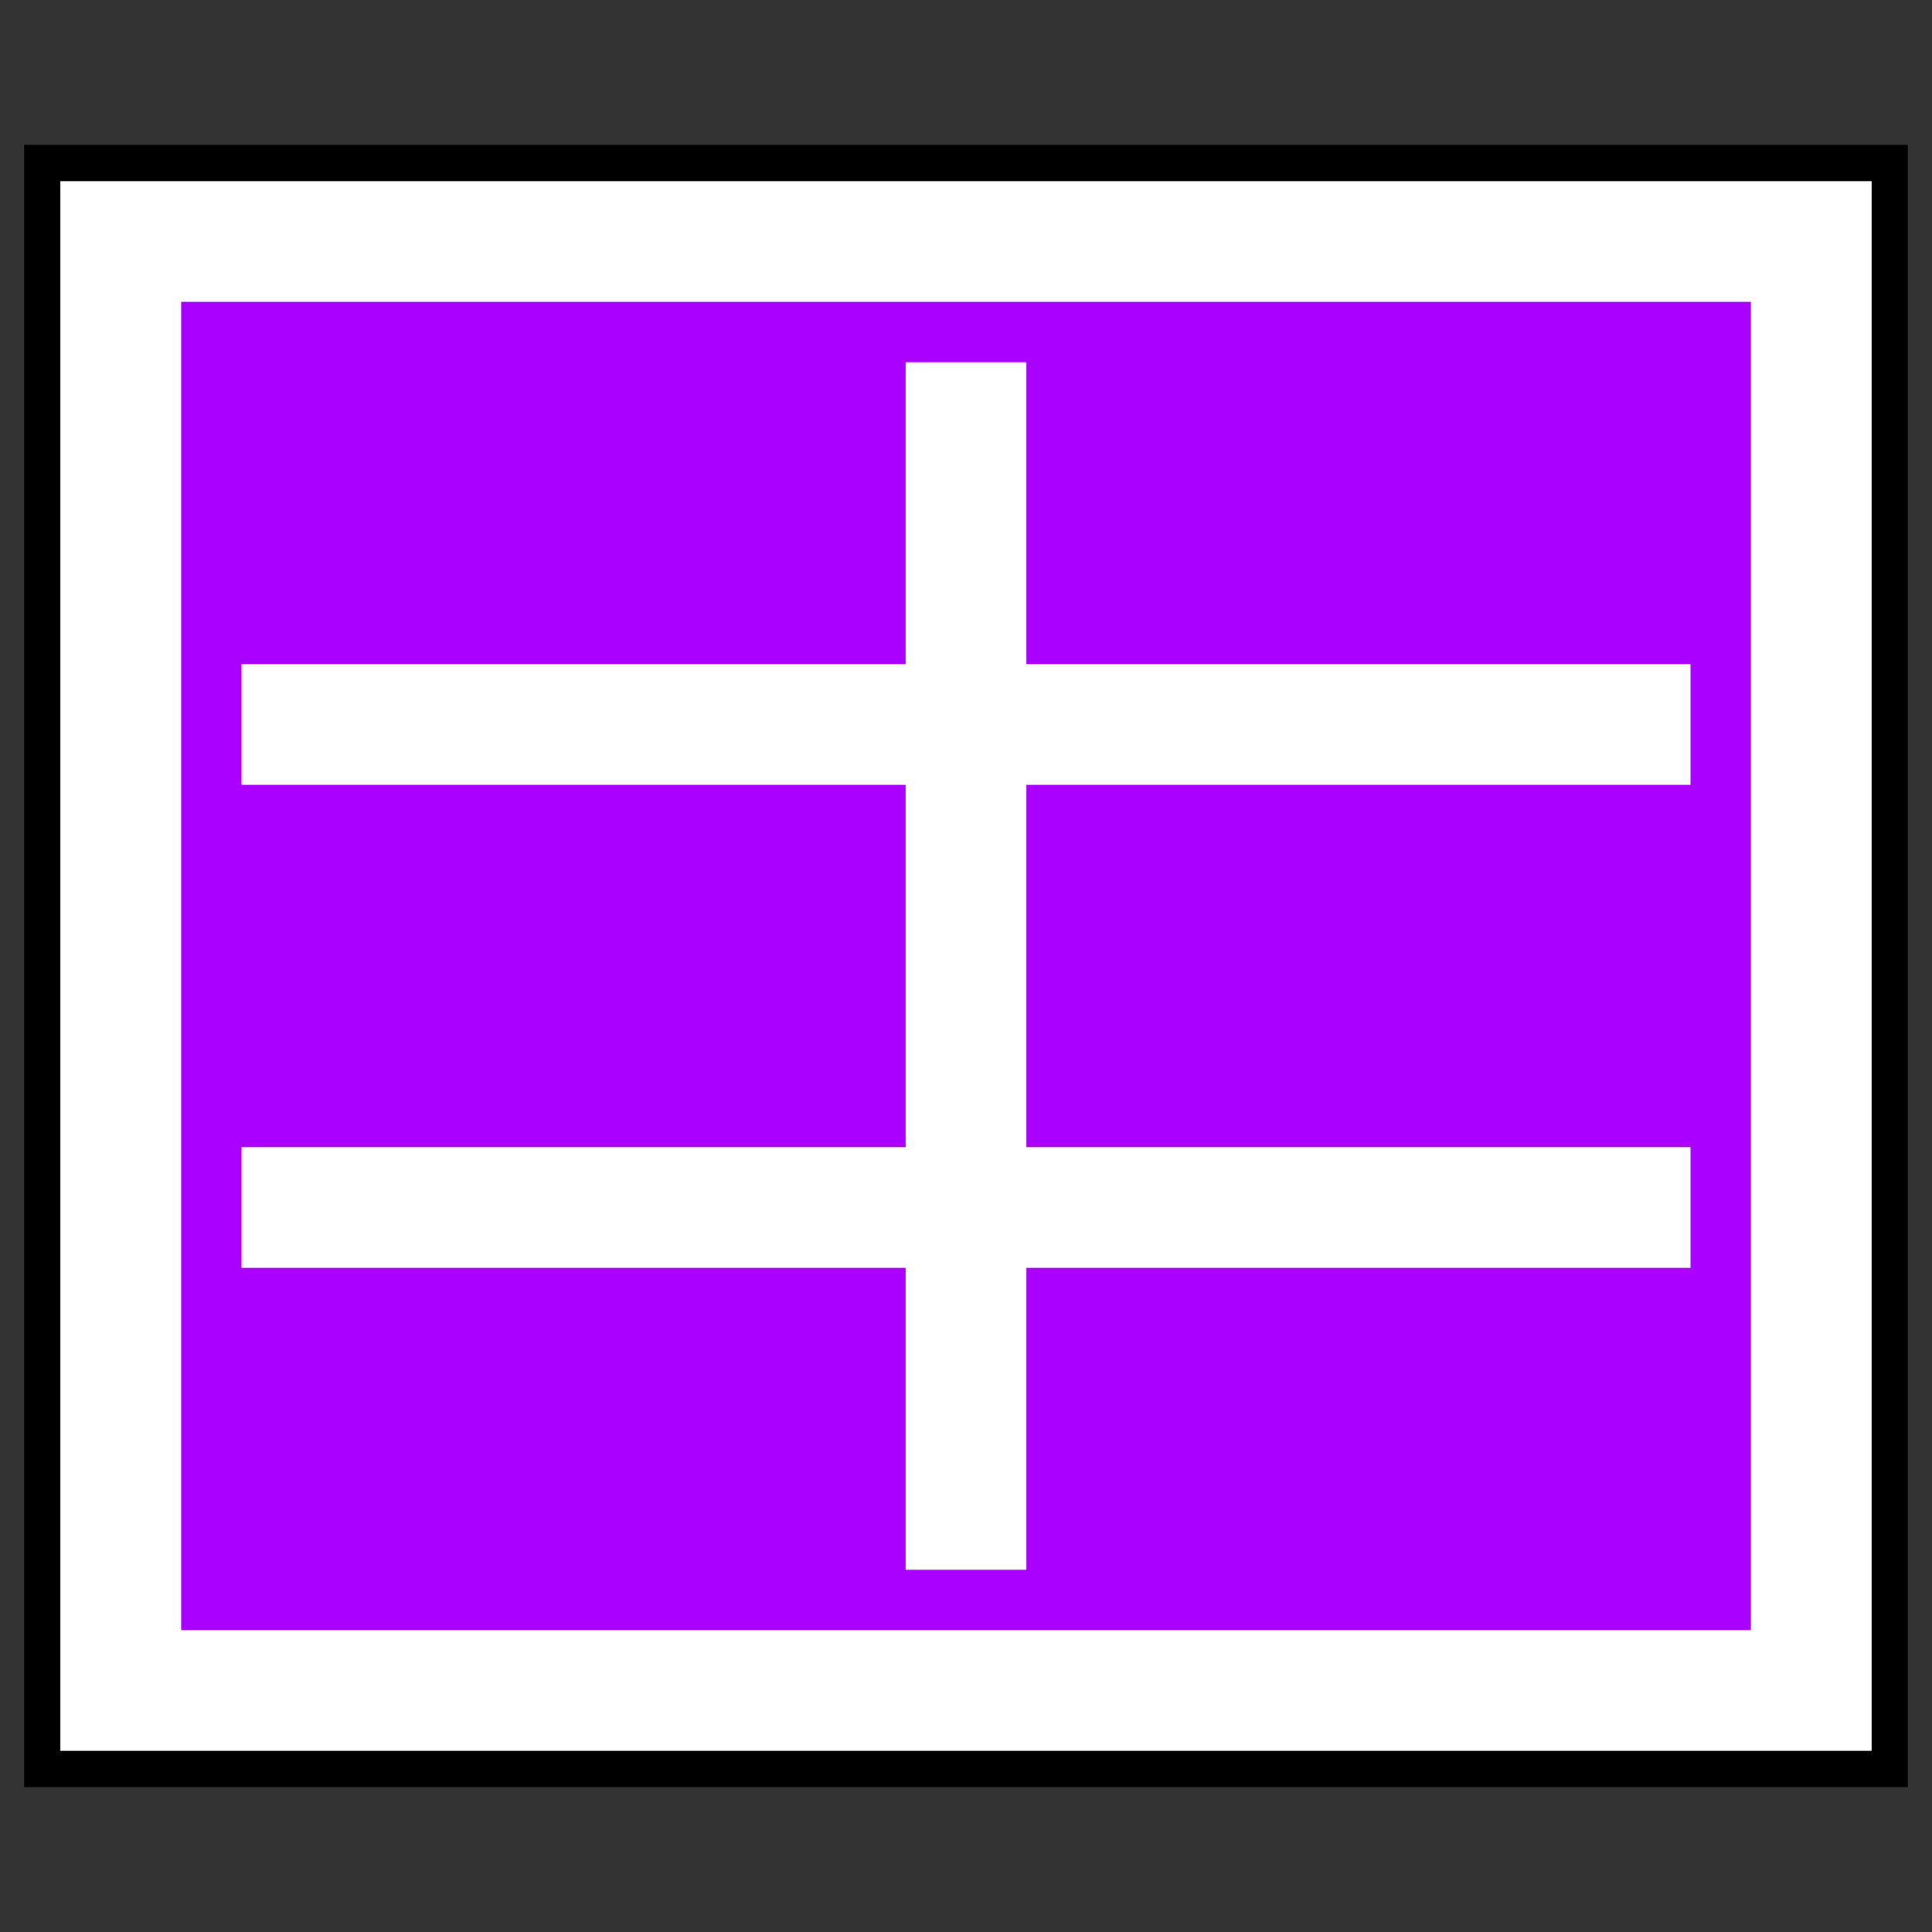
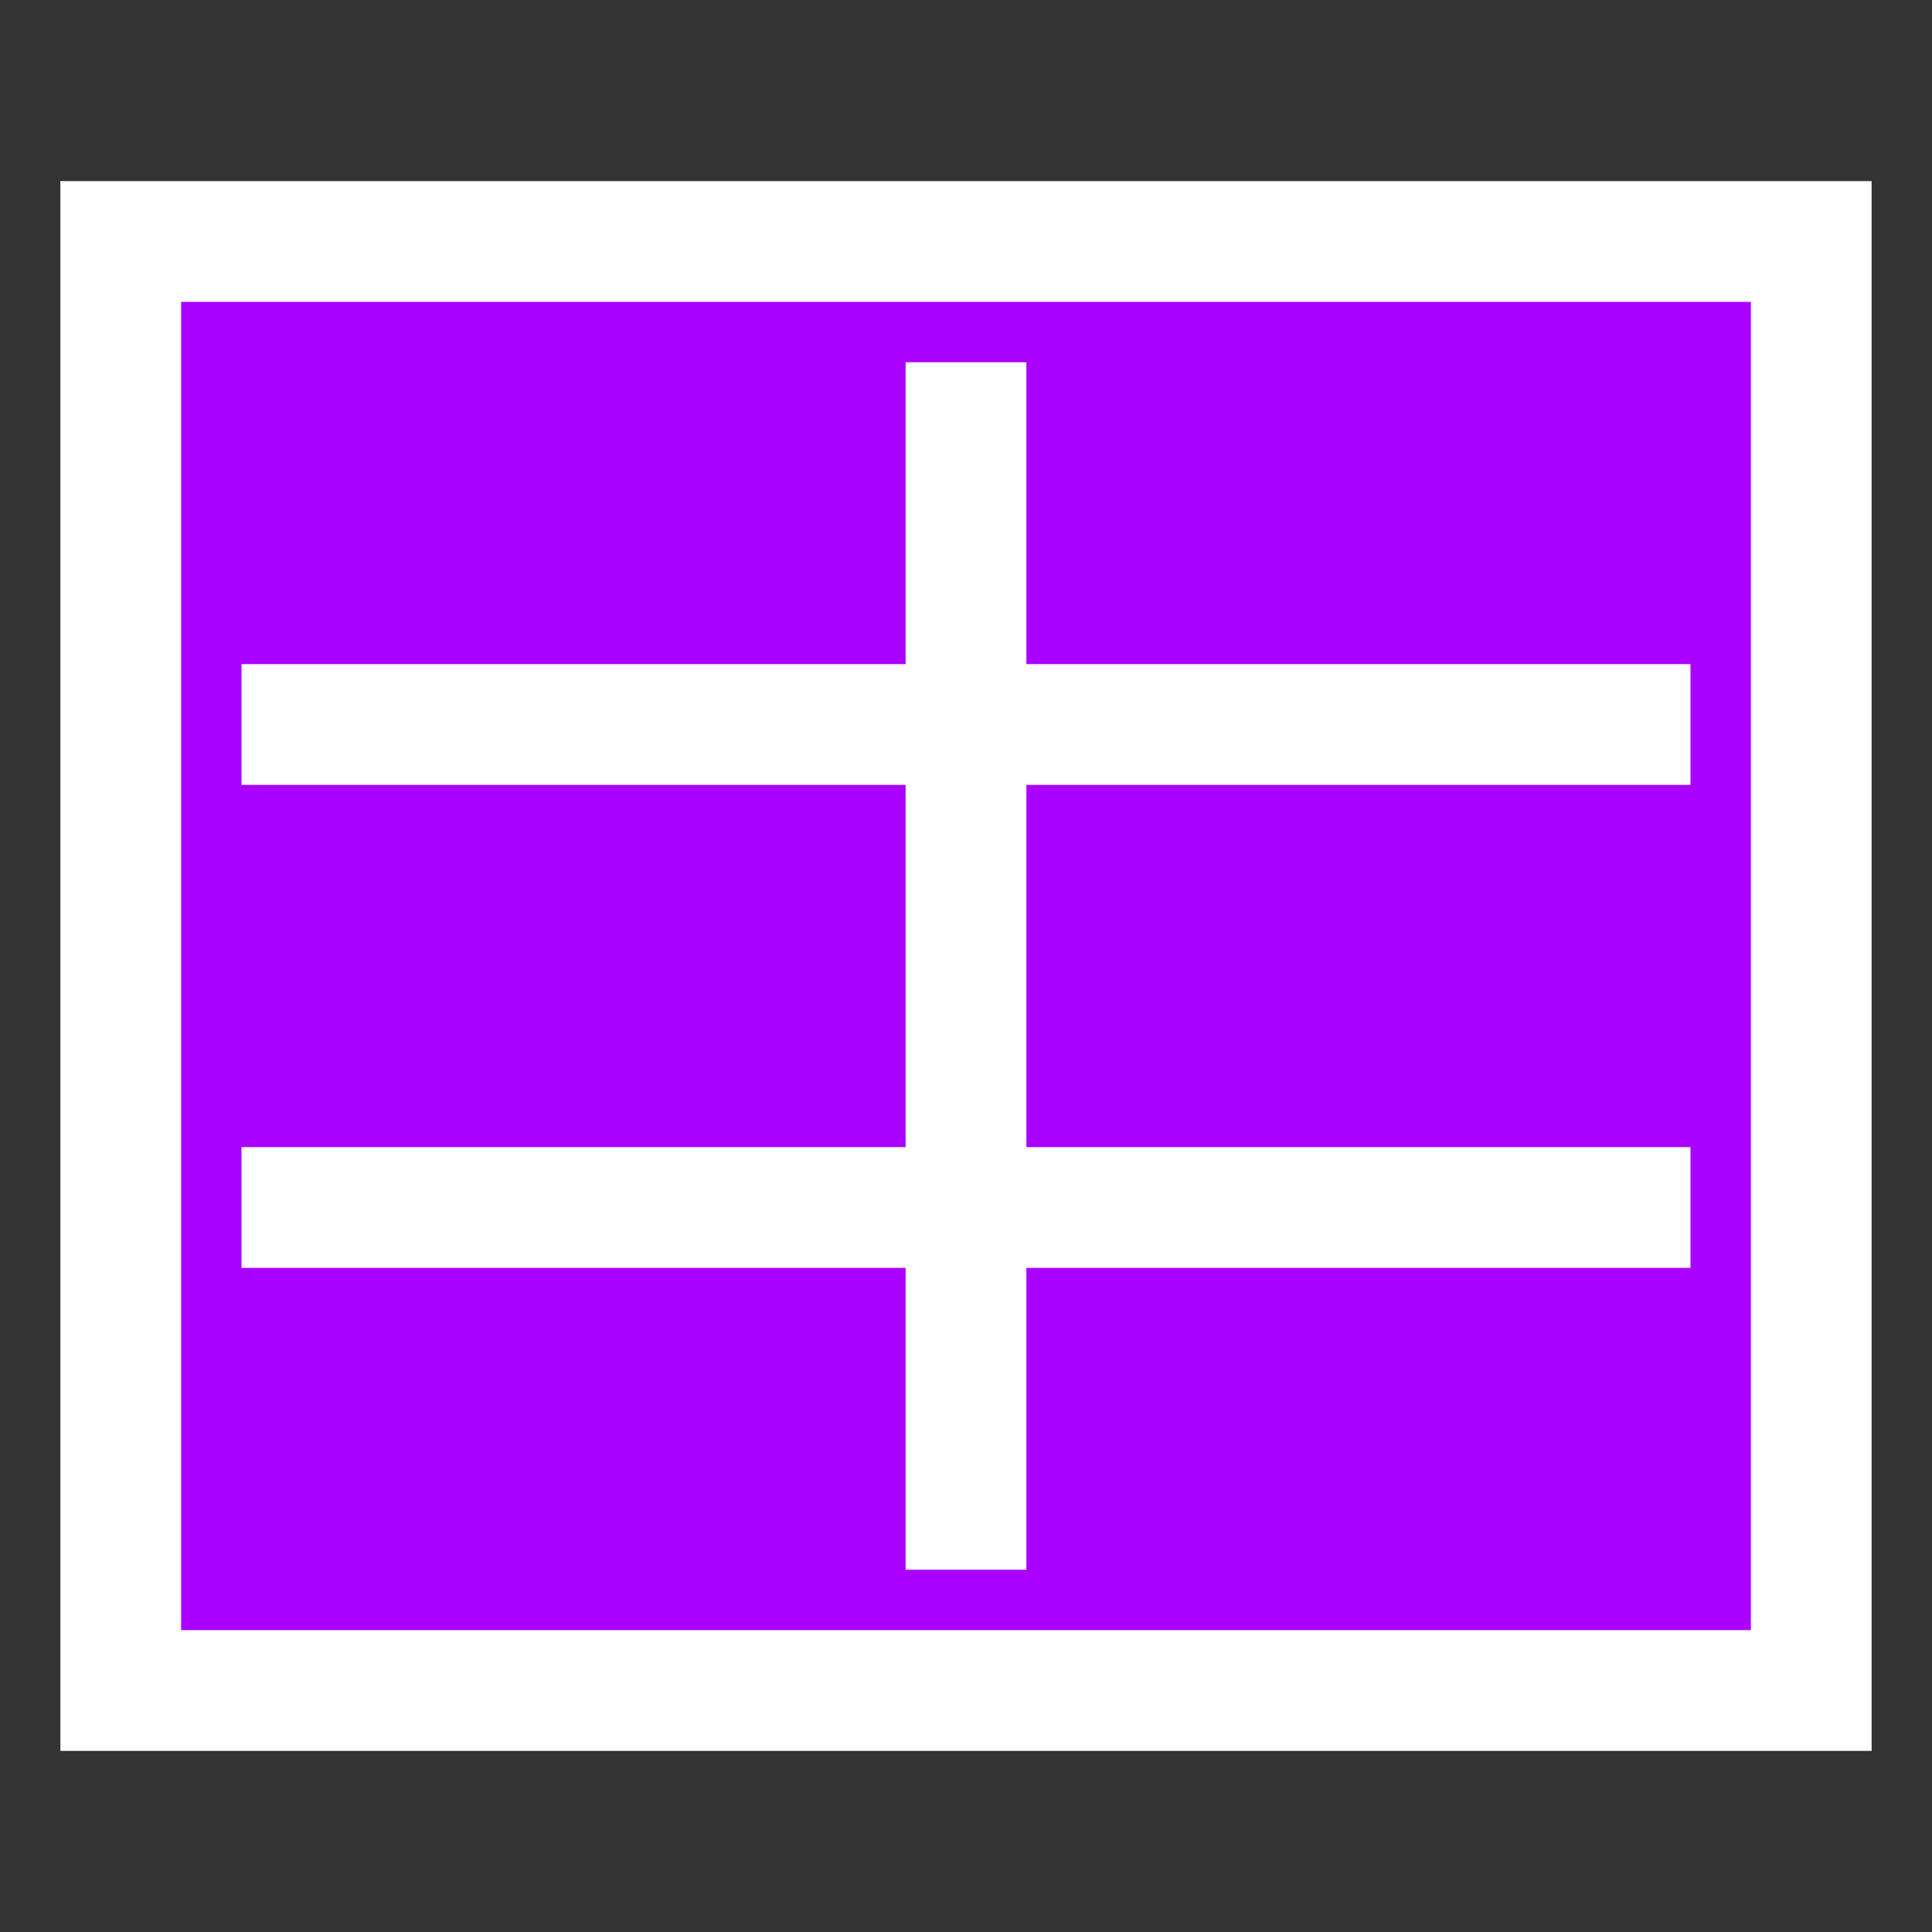
<svg xmlns="http://www.w3.org/2000/svg" width="16" height="16">
  <rect width="100%" height="100%" fill="#333333" stroke="none" />
-   <path d="M 1,14 1,2 15,2 15,14 z" style="stroke:#000;stroke-width:1.6;" />
  <path d="M 1,14 1,2 15,2 15,14 z" style="fill:#A900FF;stroke:#fff" />
  <path d="M 8,3 8,13 M 2,10 14,10 M 2,6 14,6" style="fill:none;stroke:#fff;stroke-width:1px;" />
</svg>